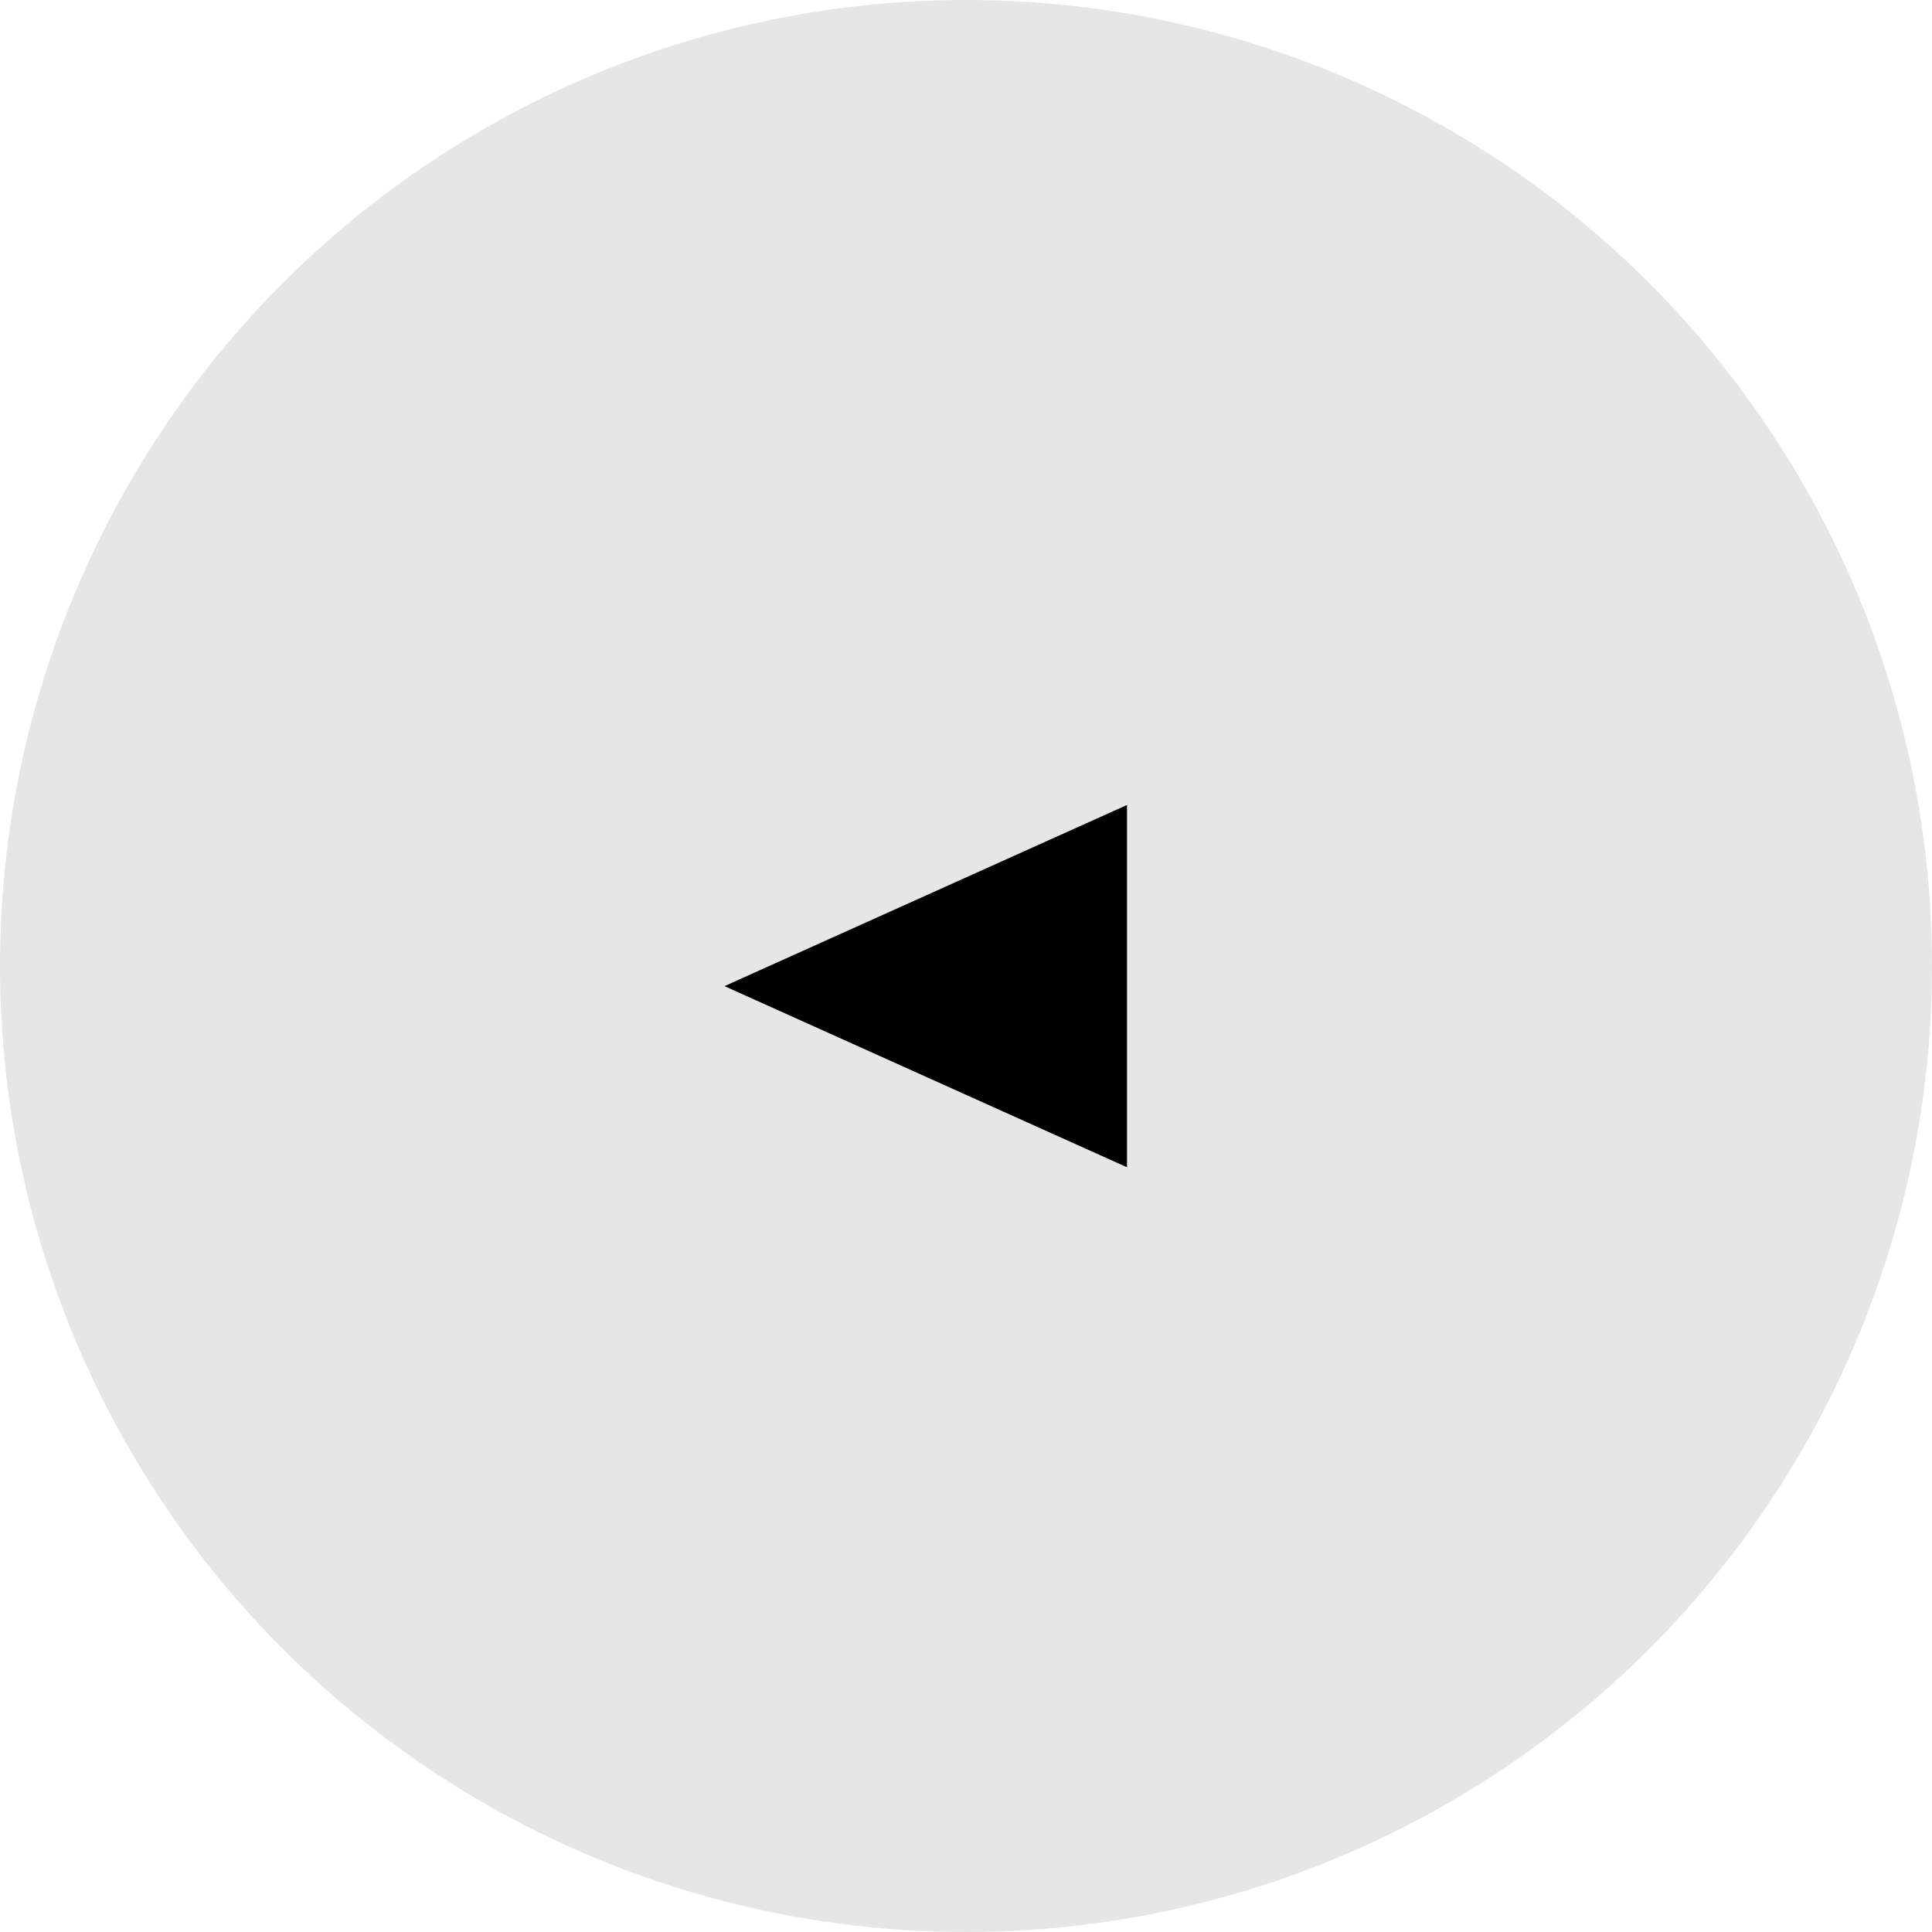
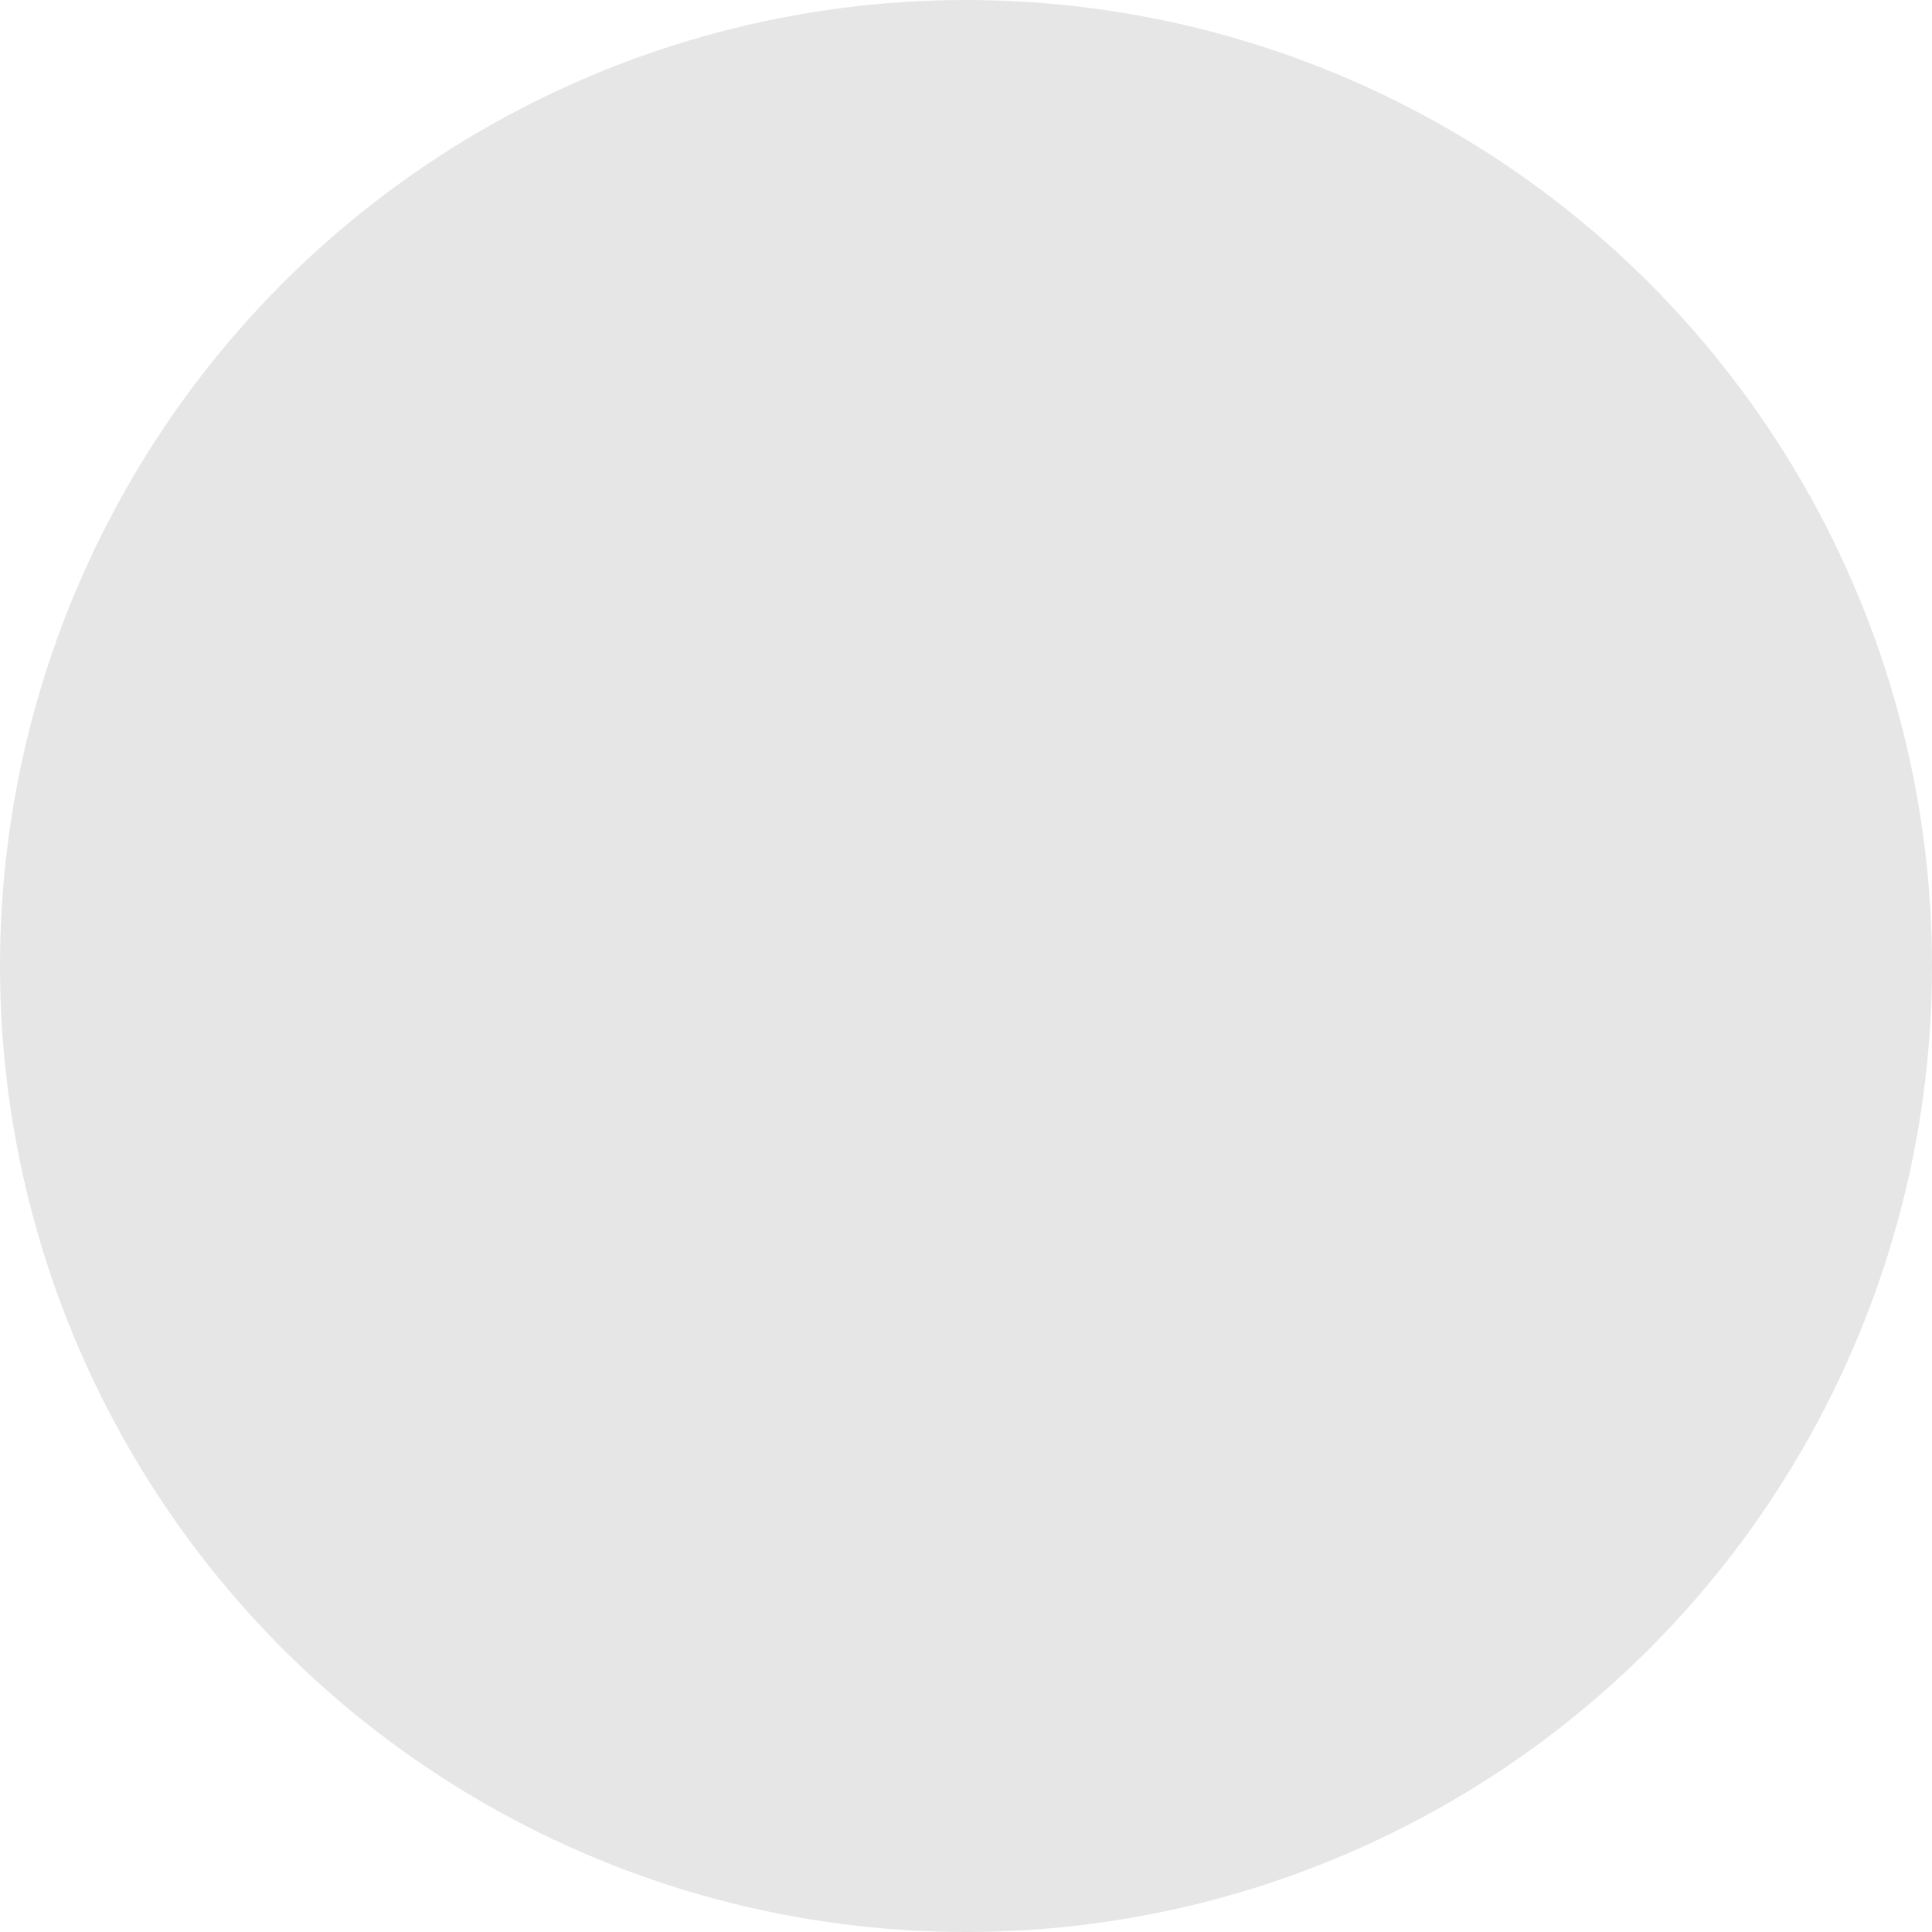
<svg xmlns="http://www.w3.org/2000/svg" viewBox="0 0 48 48">
  <defs>
    <style>.cls-1{fill:#e6e6e6;}</style>
  </defs>
  <g id="レイヤー_2" data-name="レイヤー 2">
    <g id="contents">
      <circle class="cls-1" cx="24" cy="24" r="24" />
-       <path d="M18,24.5,28,20v9Z" />
    </g>
  </g>
</svg>